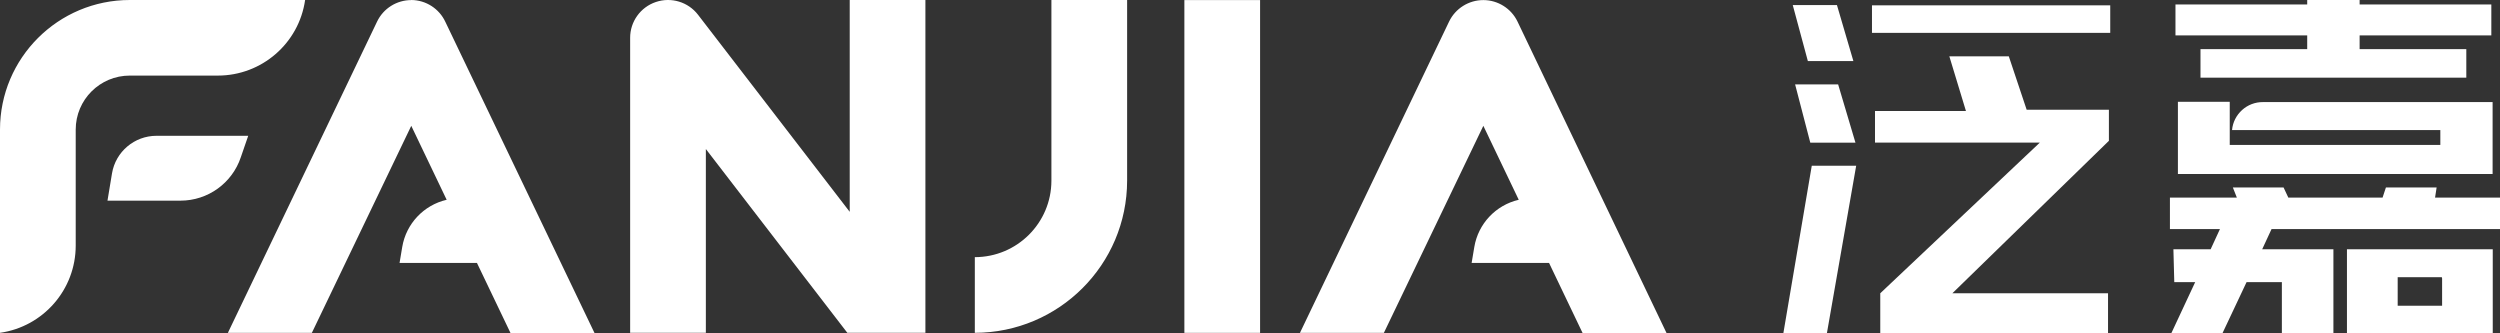
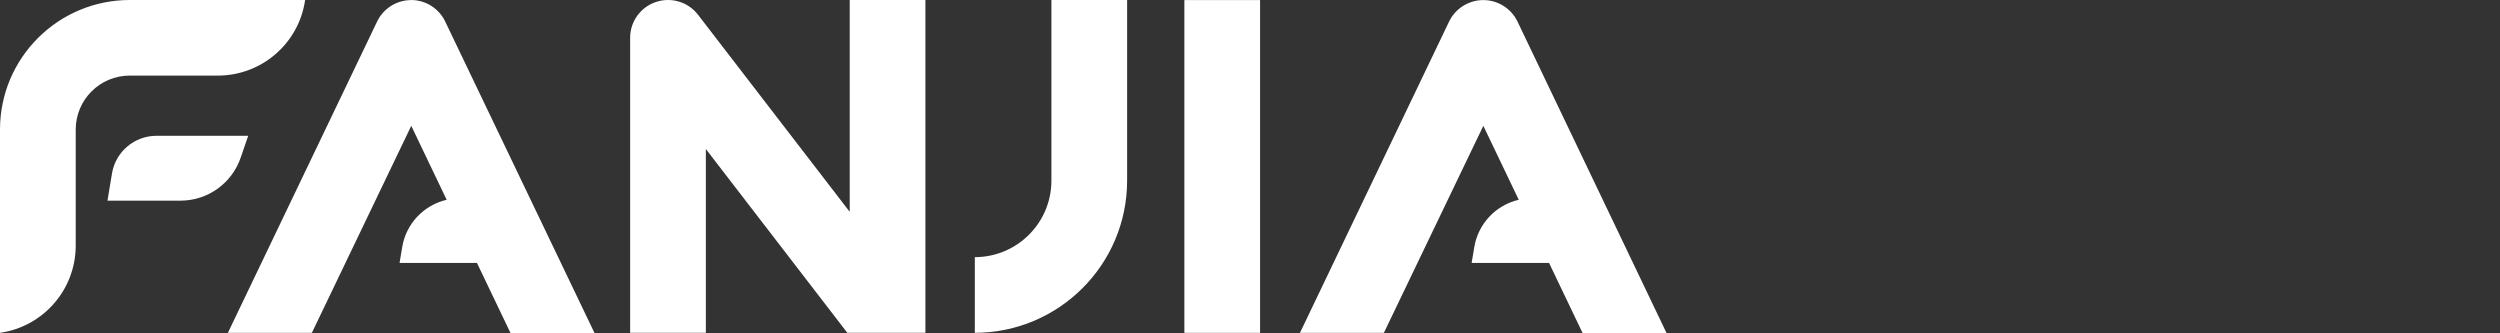
<svg xmlns="http://www.w3.org/2000/svg" fill="none" version="1.1" width="119.996" height="16" viewBox="0 0 119.996 16">
  <rect x="0" y="0" width="119.996" height="16" fill="#333333" stroke="none" />
  <g>
    <g>
      <path d="M5.376,8.321L5.159,9.631L8.665,9.631C9.978,9.63,11.143,8.791,11.559,7.547L11.914,6.518L7.509,6.518C6.453,6.519,5.551,7.281,5.376,8.321Z" fill-rule="evenodd" fill="#FFFFFF" fill-opacity="1" />
    </g>
    <g>
      <path d="M14.645,0L6.233,0C2.791,-0.001,-0,2.784,0,6.22L0,15.975C2.085,15.676,3.634,13.893,3.634,11.789L3.634,6.22C3.634,4.787,4.798,3.626,6.233,3.628L10.457,3.628C12.562,3.628,14.348,2.082,14.645,0ZM40.785,10.167L33.503,0.707C33.029,0.092,32.216,-0.153,31.48,0.096C30.742,0.345,30.245,1.037,30.246,1.814L30.246,15.975L33.88,15.975L33.88,7.153L40.671,15.975L44.418,15.975L44.418,0L40.785,0L40.785,10.167ZM50.466,8.676C50.462,10.701,48.818,12.341,46.79,12.343L46.79,15.975C50.826,15.969,54.096,12.703,54.1,8.673L54.1,0L50.466,0L50.466,8.676ZM56.848,15.978L60.482,15.978L60.482,0.004L56.848,0.004L56.848,15.978ZM19.74,0.004C19.041,0.004,18.403,0.404,18.101,1.033L10.937,15.978L14.968,15.978L19.74,6.039L21.439,9.589C20.335,9.845,19.493,10.74,19.306,11.857L19.178,12.62L22.893,12.62L24.511,15.999L28.543,15.999L21.379,1.055C21.084,0.416,20.445,0.005,19.74,0L19.74,0.004ZM72.837,1.033C72.534,0.405,71.897,0.005,71.198,0.004C70.498,0.004,69.859,0.404,69.555,1.033L62.395,15.978L66.423,15.978L71.198,6.039L72.897,9.589C71.793,9.845,70.951,10.74,70.764,11.857L70.636,12.62L74.352,12.62L75.969,15.999L79.998,15.999L72.837,1.033Z" fill="#FFFFFF" fill-opacity="1" />
    </g>
    <g>
-       <path d="M105.62,2.358L110.742,2.358L110.742,1.7L104.419,1.7L104.419,0.214L110.742,0.214L110.742,0L113.258,0L113.258,0.214L119.58,0.214L119.58,1.7L113.258,1.7L113.258,2.358L118.379,2.358L118.379,3.727L105.62,3.727L105.62,2.358ZM88.959,2.93L88.17,0.242L86.049,0.242L86.774,2.93L88.959,2.93ZM89.852,0.256L101.288,0.256L101.288,1.576L89.852,1.576L89.852,0.256ZM93.565,2.703L96.419,2.703L97.276,5.266L101.224,5.266L101.224,6.759L93.711,14.076L101.182,14.076L101.182,16L90.25,16L90.25,14.076L97.908,6.845L89.997,6.845L89.997,5.327L94.362,5.327L93.565,2.703ZM86.162,4.05L86.891,6.848L89.059,6.848L88.227,4.05L86.162,4.05ZM119.641,4.9L119.641,8.352L104.536,8.352L104.536,4.886L107.024,4.886L107.024,6.955L117.132,6.955L117.132,6.244L107.134,6.244C107.205,5.476,107.853,4.891,108.624,4.9L119.641,4.9ZM85.597,16L87.687,16L89.094,7.954L86.962,7.954L85.597,16ZM116.954,8.999L116.879,9.483L119.996,9.483L119.996,10.994L109.031,10.994L108.581,11.965L112,11.965L112,16L109.526,16L109.526,13.543L107.831,13.543L106.672,16L104.217,16L105.365,13.543L104.362,13.543L104.32,11.965L106.107,11.965L106.554,10.994L104.153,10.994L104.153,9.483L107.365,9.483L107.174,8.999L109.608,8.999L109.835,9.483L114.36,9.483L114.52,8.999L116.954,8.999ZM112.65,11.965L119.648,11.965L119.648,16L112.65,16L112.65,11.965ZM115.085,13.305L117.204,13.305L117.217,13.369L117.217,14.674L115.085,14.674L115.085,13.305Z" fill-rule="evenodd" fill="#FFFFFF" fill-opacity="1" />
-     </g>
+       </g>
  </g>
</svg>